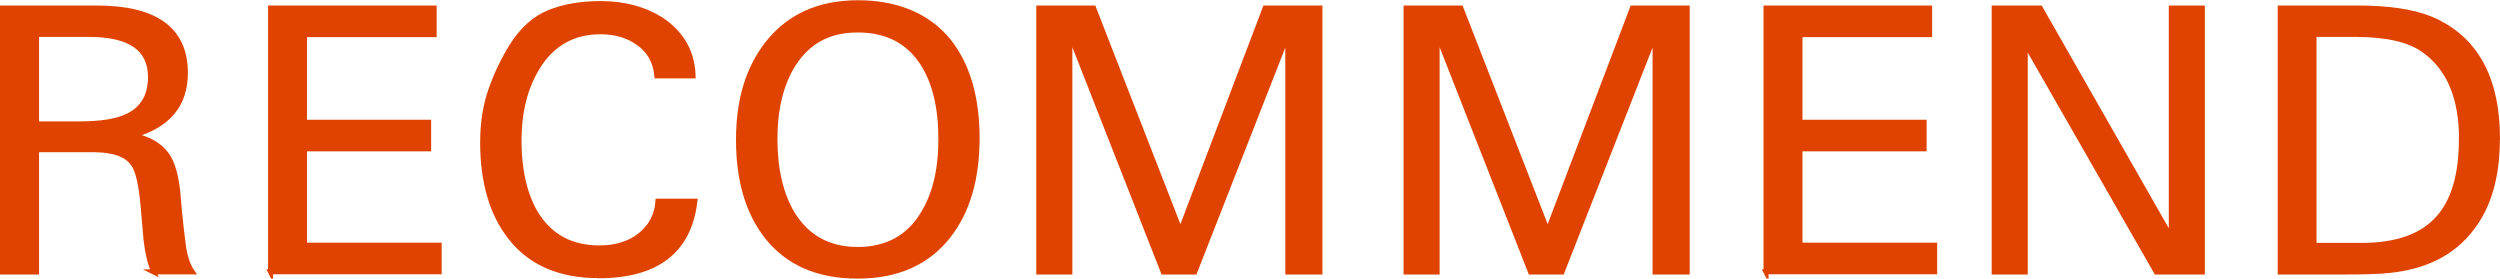
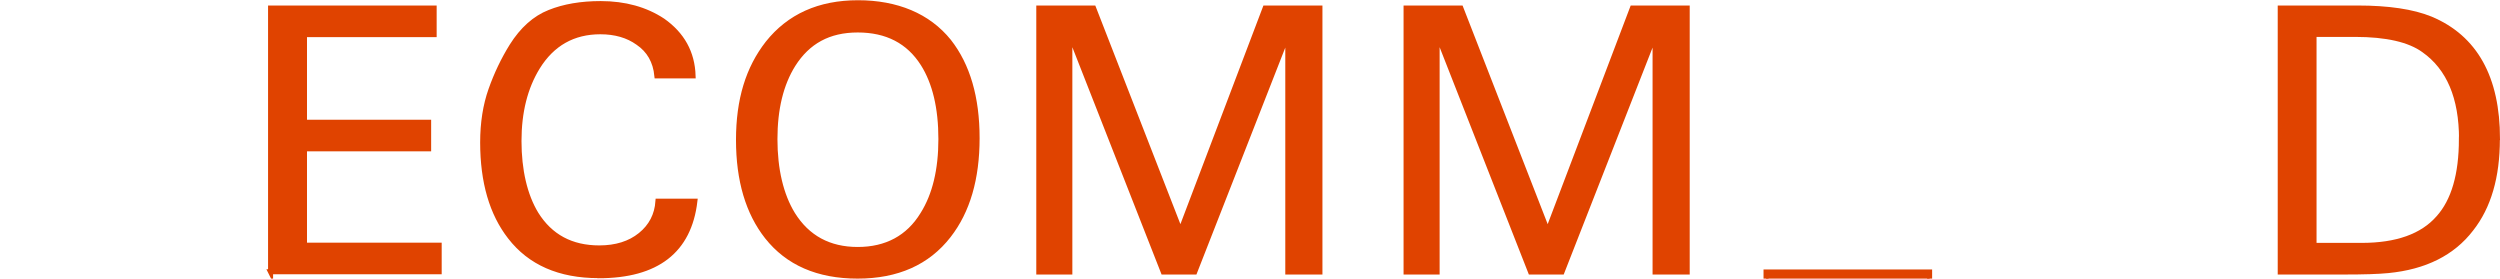
<svg xmlns="http://www.w3.org/2000/svg" id="_レイヤー_2" data-name="レイヤー 2" width="208.63" height="23.25" viewBox="0 0 208.63 23.25">
  <defs>
    <style>
      .cls-1 {
        fill: #e04300;
        stroke: #e04300;
        stroke-miterlimit: 10;
        stroke-width: .42px;
      }
    </style>
  </defs>
  <g id="_デザイン_文字など" data-name="デザイン_文字など">
    <g>
-       <path class="cls-1" d="m12.83,22.7c-.31-.73-.52-1.62-.64-2.68-.04-.47-.08-.92-.12-1.37-.04-.45-.08-.9-.12-1.37-.16-1.89-.44-3.09-.83-3.6-.53-.79-1.65-1.19-3.36-1.19H3.05v10.21H.21V.67h7.86c4.94,0,7.4,1.81,7.4,5.42,0,2.66-1.46,4.4-4.39,5.21,1.3.26,2.24.8,2.83,1.61.45.63.75,1.61.91,2.96.04.51.1,1.15.17,1.92.07.77.18,1.7.32,2.77.14.93.39,1.65.73,2.13h-3.23Zm-.27-16.27c0-2.38-1.71-3.56-5.14-3.56H3.05v7.47h3.58c1.77,0,3.11-.21,4-.64,1.28-.61,1.93-1.7,1.93-3.26Z" />
      <path class="cls-1" d="m22.58,22.7V.67h13.65v2.22h-10.82v7.31h10.36v2.22h-10.36v8.04h11.24v2.22h-14.08Z" />
      <path class="cls-1" d="m49.94,23c-3.25,0-5.71-1.08-7.37-3.23-1.52-1.95-2.29-4.58-2.29-7.89,0-1.62.23-3.09.69-4.39.46-1.3,1.04-2.52,1.75-3.66.87-1.38,1.92-2.32,3.14-2.8,1.22-.49,2.64-.73,4.27-.73,2.01,0,3.74.48,5.18,1.43,1.62,1.14,2.47,2.67,2.53,4.6h-3.02c-.12-1.22-.65-2.14-1.58-2.77-.85-.61-1.9-.91-3.14-.91-2.27,0-4.02.99-5.24,2.96-1.04,1.69-1.55,3.74-1.55,6.16s.48,4.53,1.43,6.09c1.18,1.89,2.94,2.83,5.27,2.83,1.4,0,2.55-.36,3.44-1.08.89-.72,1.38-1.66,1.46-2.82h3.08c-.49,4.14-3.17,6.22-8.04,6.22Z" />
      <path class="cls-1" d="m81.54,11.52c0,3.39-.79,6.1-2.38,8.14-1.75,2.25-4.28,3.38-7.59,3.38s-5.83-1.1-7.56-3.29c-1.58-2.01-2.38-4.7-2.38-8.07s.81-5.98,2.44-8.07c1.79-2.25,4.3-3.38,7.53-3.38s5.86,1.08,7.59,3.23c1.56,1.99,2.35,4.68,2.35,8.07Zm-3.02.09c0-2.62-.5-4.71-1.49-6.28-1.2-1.89-3.02-2.83-5.45-2.83s-4.17.97-5.39,2.89c-1.02,1.63-1.52,3.7-1.52,6.22s.5,4.67,1.49,6.28c1.22,1.95,3.03,2.93,5.42,2.93s4.23-.98,5.42-2.93c1.02-1.62,1.52-3.72,1.52-6.28Z" />
      <path class="cls-1" d="m107.47,22.7V2.86l-7.77,19.84h-2.62l-7.8-19.87v19.87h-2.59V.67h4.57l7.25,18.62L105.58.67h4.57v22.03h-2.68Z" />
      <path class="cls-1" d="m138.12,22.7V2.86l-7.77,19.84h-2.62l-7.8-19.87v19.87h-2.59V.67h4.57l7.25,18.62,7.07-18.62h4.57v22.03h-2.68Z" />
-       <path class="cls-1" d="m147.38,22.7V.67h13.65v2.22h-10.82v7.31h10.36v2.22h-10.36v8.04h11.24v2.22h-14.08Z" />
-       <path class="cls-1" d="m179.95,22.7l-10.94-19.1v19.1h-2.59V.67h3.84l10.94,19.17V.67h2.59v22.03h-3.84Z" />
+       <path class="cls-1" d="m147.38,22.7h13.65v2.22h-10.82v7.31h10.36v2.22h-10.36v8.04h11.24v2.22h-14.08Z" />
      <path class="cls-1" d="m208.41,11.61c0,3.15-.73,5.65-2.19,7.5-1.54,2.01-3.85,3.17-6.92,3.47-.41.04-.91.07-1.52.09-.61.02-1.34.03-2.19.03h-5.3V.67h6.46c2.56,0,4.59.3,6.09.91,3.72,1.56,5.58,4.91,5.58,10.02Zm-2.99,0c0-3.47-1.05-5.95-3.15-7.43-1.2-.87-3.12-1.31-5.74-1.31h-3.42v17.61h3.97c2.93,0,5.07-.76,6.41-2.29,1.28-1.42,1.92-3.62,1.92-6.58Z" />
    </g>
  </g>
</svg>